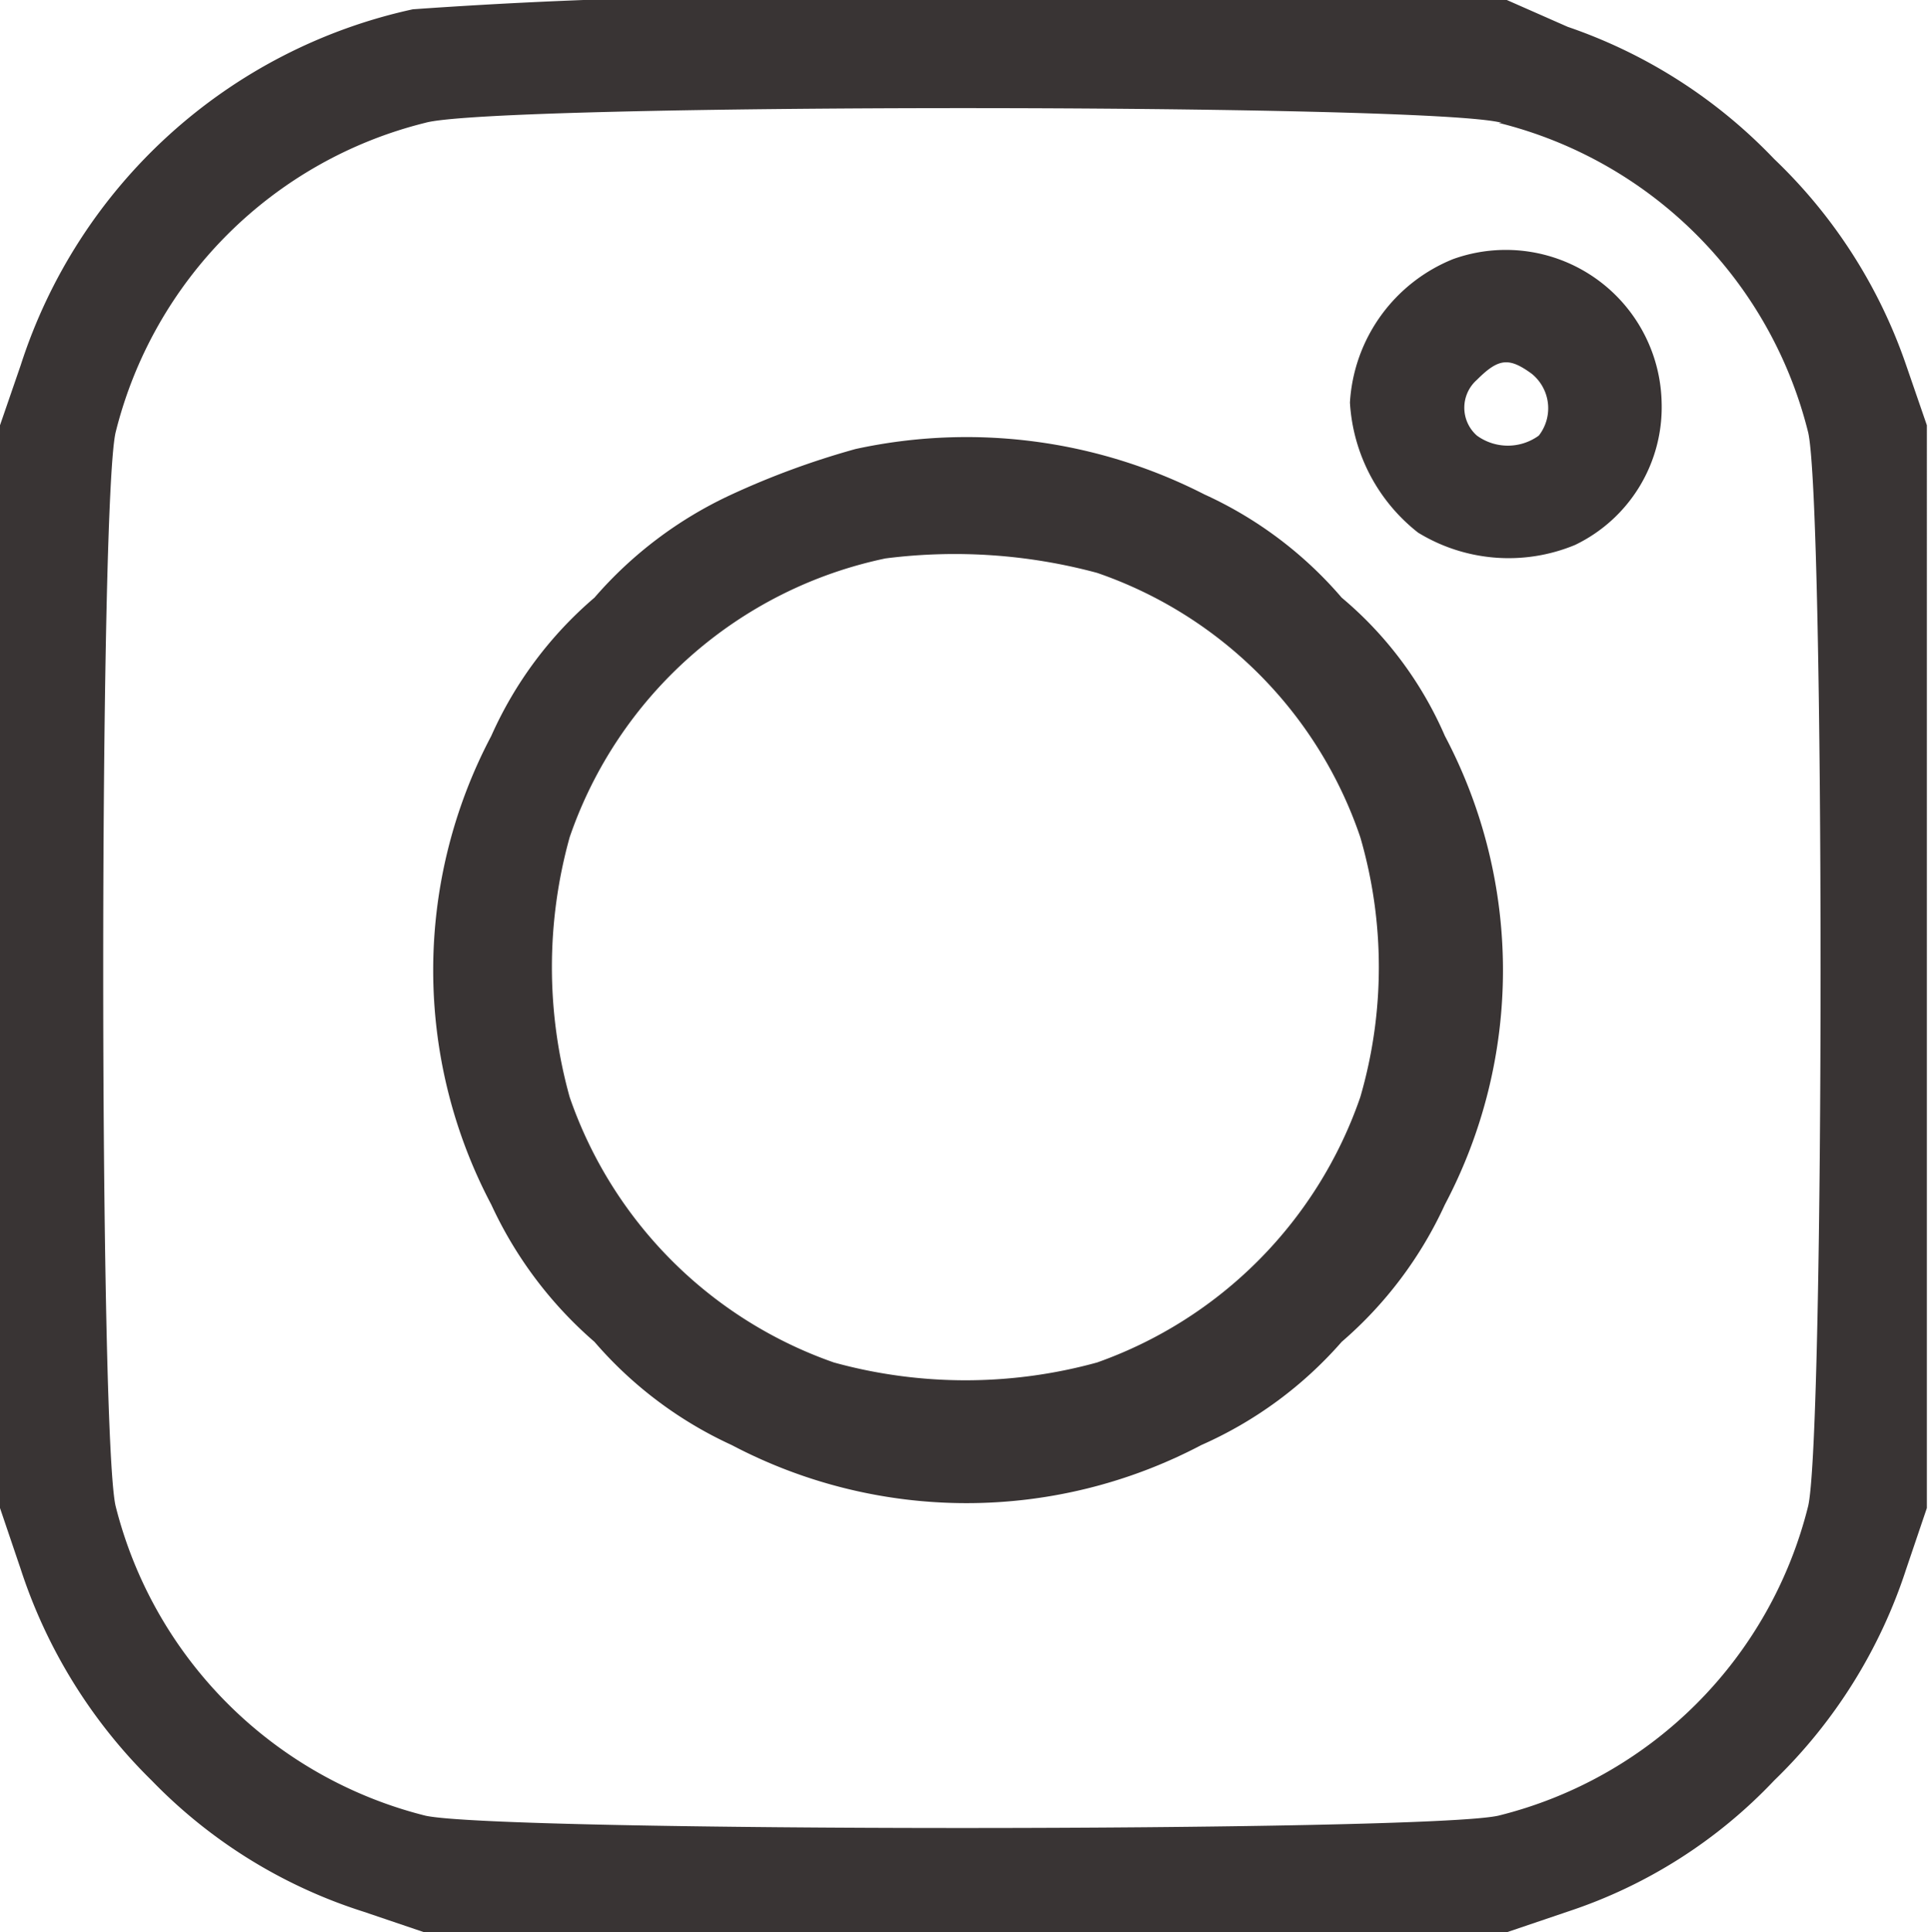
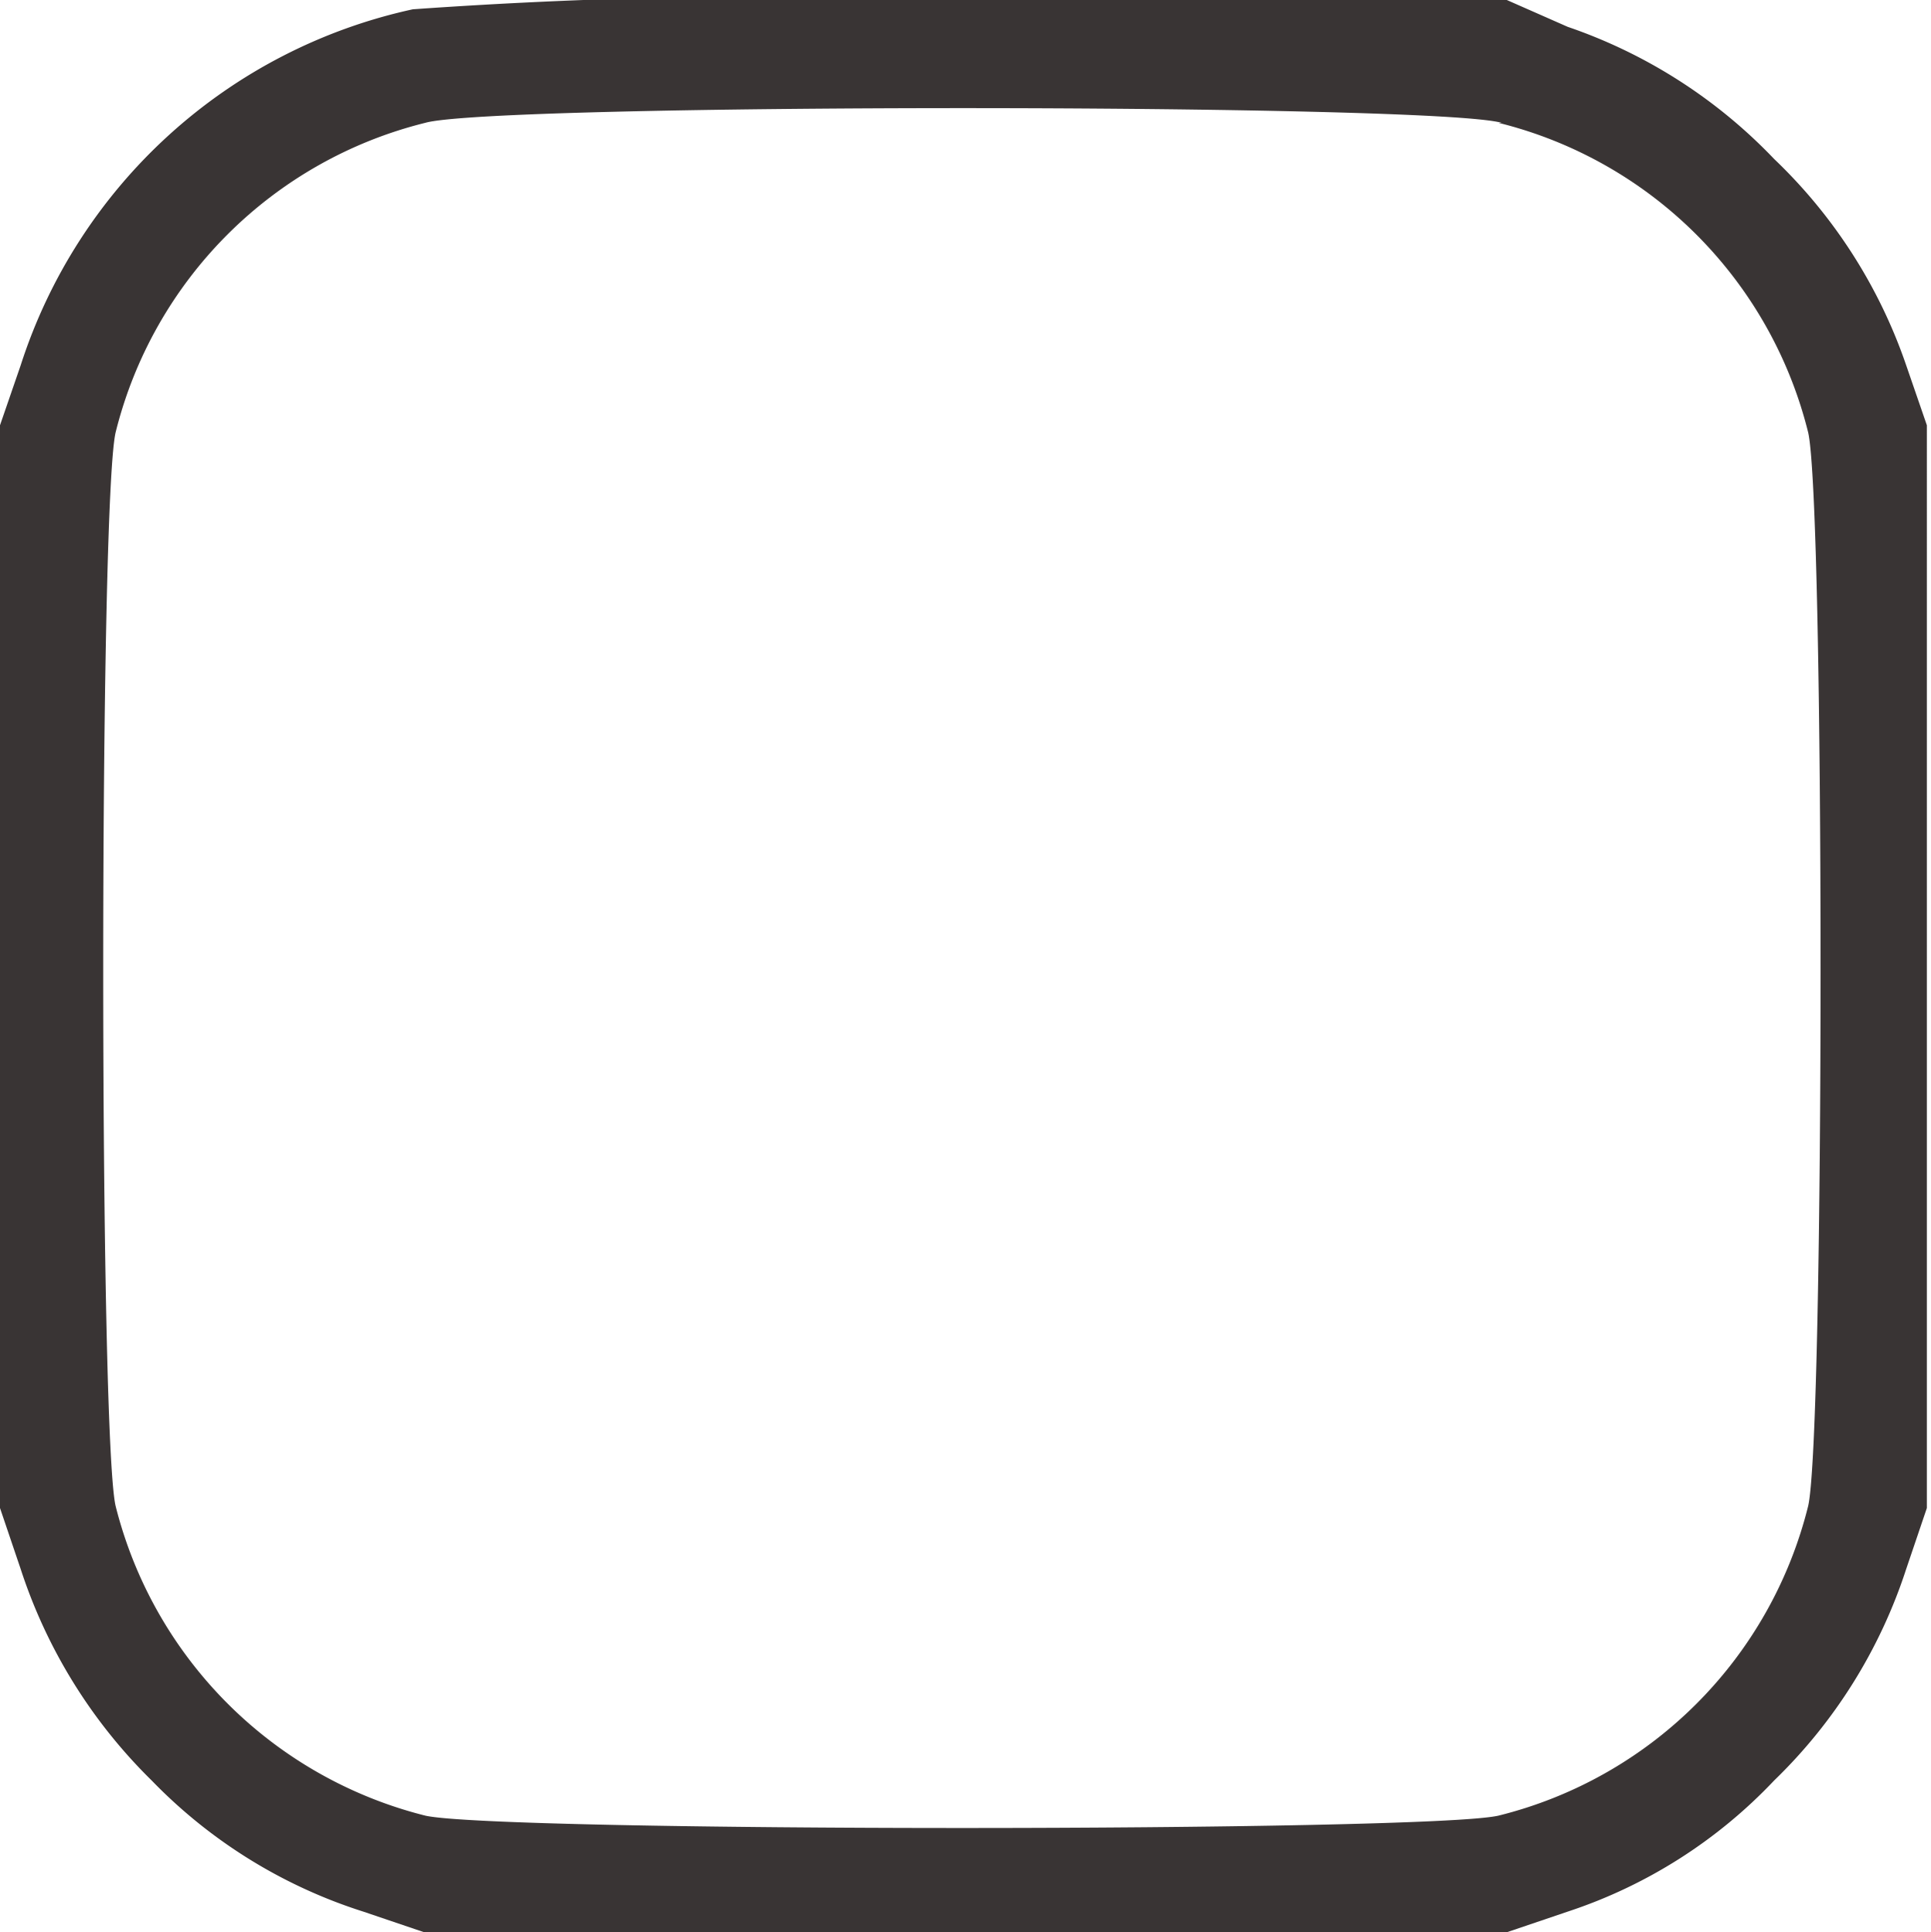
<svg xmlns="http://www.w3.org/2000/svg" viewBox="0 0 18.71 18.72">
  <defs>
    <style>.cls-1{fill:#393434;}</style>
  </defs>
  <title>instagram</title>
  <g id="Livello_2" data-name="Livello 2">
    <g id="Livello_1-2" data-name="Livello 1">
      <path class="cls-1" d="M4,.09A5.14,5.14,0,0,0,.2,3.54L0,4.12V14.61l.2.59a5.07,5.07,0,0,0,1.27,2.05,4.93,4.93,0,0,0,2.05,1.27l.59.2H14.6l.59-.2a4.83,4.83,0,0,0,2-1.27,5,5,0,0,0,1.28-2.05l.2-.59V4.12l-.2-.58a5,5,0,0,0-1.28-2,5,5,0,0,0-2-1.28L14.6,0,9.54,0A51,51,0,0,0,4,.09Zm10.52,1.1a4.11,4.11,0,0,1,3,3c.16.7.16,9.7,0,10.4a4.11,4.11,0,0,1-3,3c-.69.16-9.7.16-10.4,0a4.13,4.13,0,0,1-3-3c-.16-.7-.16-9.7,0-10.4a4.11,4.11,0,0,1,3-3C4.78,1,13.88,1,14.55,1.19Z" />
-       <path class="cls-1" d="M14.08,2.51a1.6,1.6,0,0,0-1,1.39,1.73,1.73,0,0,0,.66,1.26,1.68,1.68,0,0,0,1.52.12A1.48,1.48,0,0,0,16.1,3.9,1.51,1.51,0,0,0,14.08,2.51Zm.76,1.11a.43.43,0,0,1,.07.6.51.51,0,0,1-.6,0,.36.36,0,0,1,0-.54C14.52,3.47,14.62,3.46,14.84,3.62Z" />
-       <path class="cls-1" d="M8.29,4.35a7.87,7.87,0,0,0-1.2.44,3.94,3.94,0,0,0-1.33,1,3.78,3.78,0,0,0-1,1.34,4.86,4.86,0,0,0,0,4.54,3.94,3.94,0,0,0,1,1.33,3.9,3.9,0,0,0,1.33,1,4.88,4.88,0,0,0,4.55,0A3.9,3.9,0,0,0,13,13a3.9,3.9,0,0,0,1-1.33,4.86,4.86,0,0,0,0-4.54,3.63,3.63,0,0,0-1-1.34,3.86,3.86,0,0,0-1.33-1A5.06,5.06,0,0,0,8.29,4.35Zm2.34,1.2a4.1,4.1,0,0,1,2.55,2.56,4.5,4.5,0,0,1,0,2.52,4.17,4.17,0,0,1-2.55,2.57,4.8,4.8,0,0,1-2.55,0,4.16,4.16,0,0,1-2.56-2.57,4.69,4.69,0,0,1,0-2.52,4.13,4.13,0,0,1,3.06-2.7A5.3,5.3,0,0,1,10.63,5.55Z" />
    </g>
  </g>
</svg>